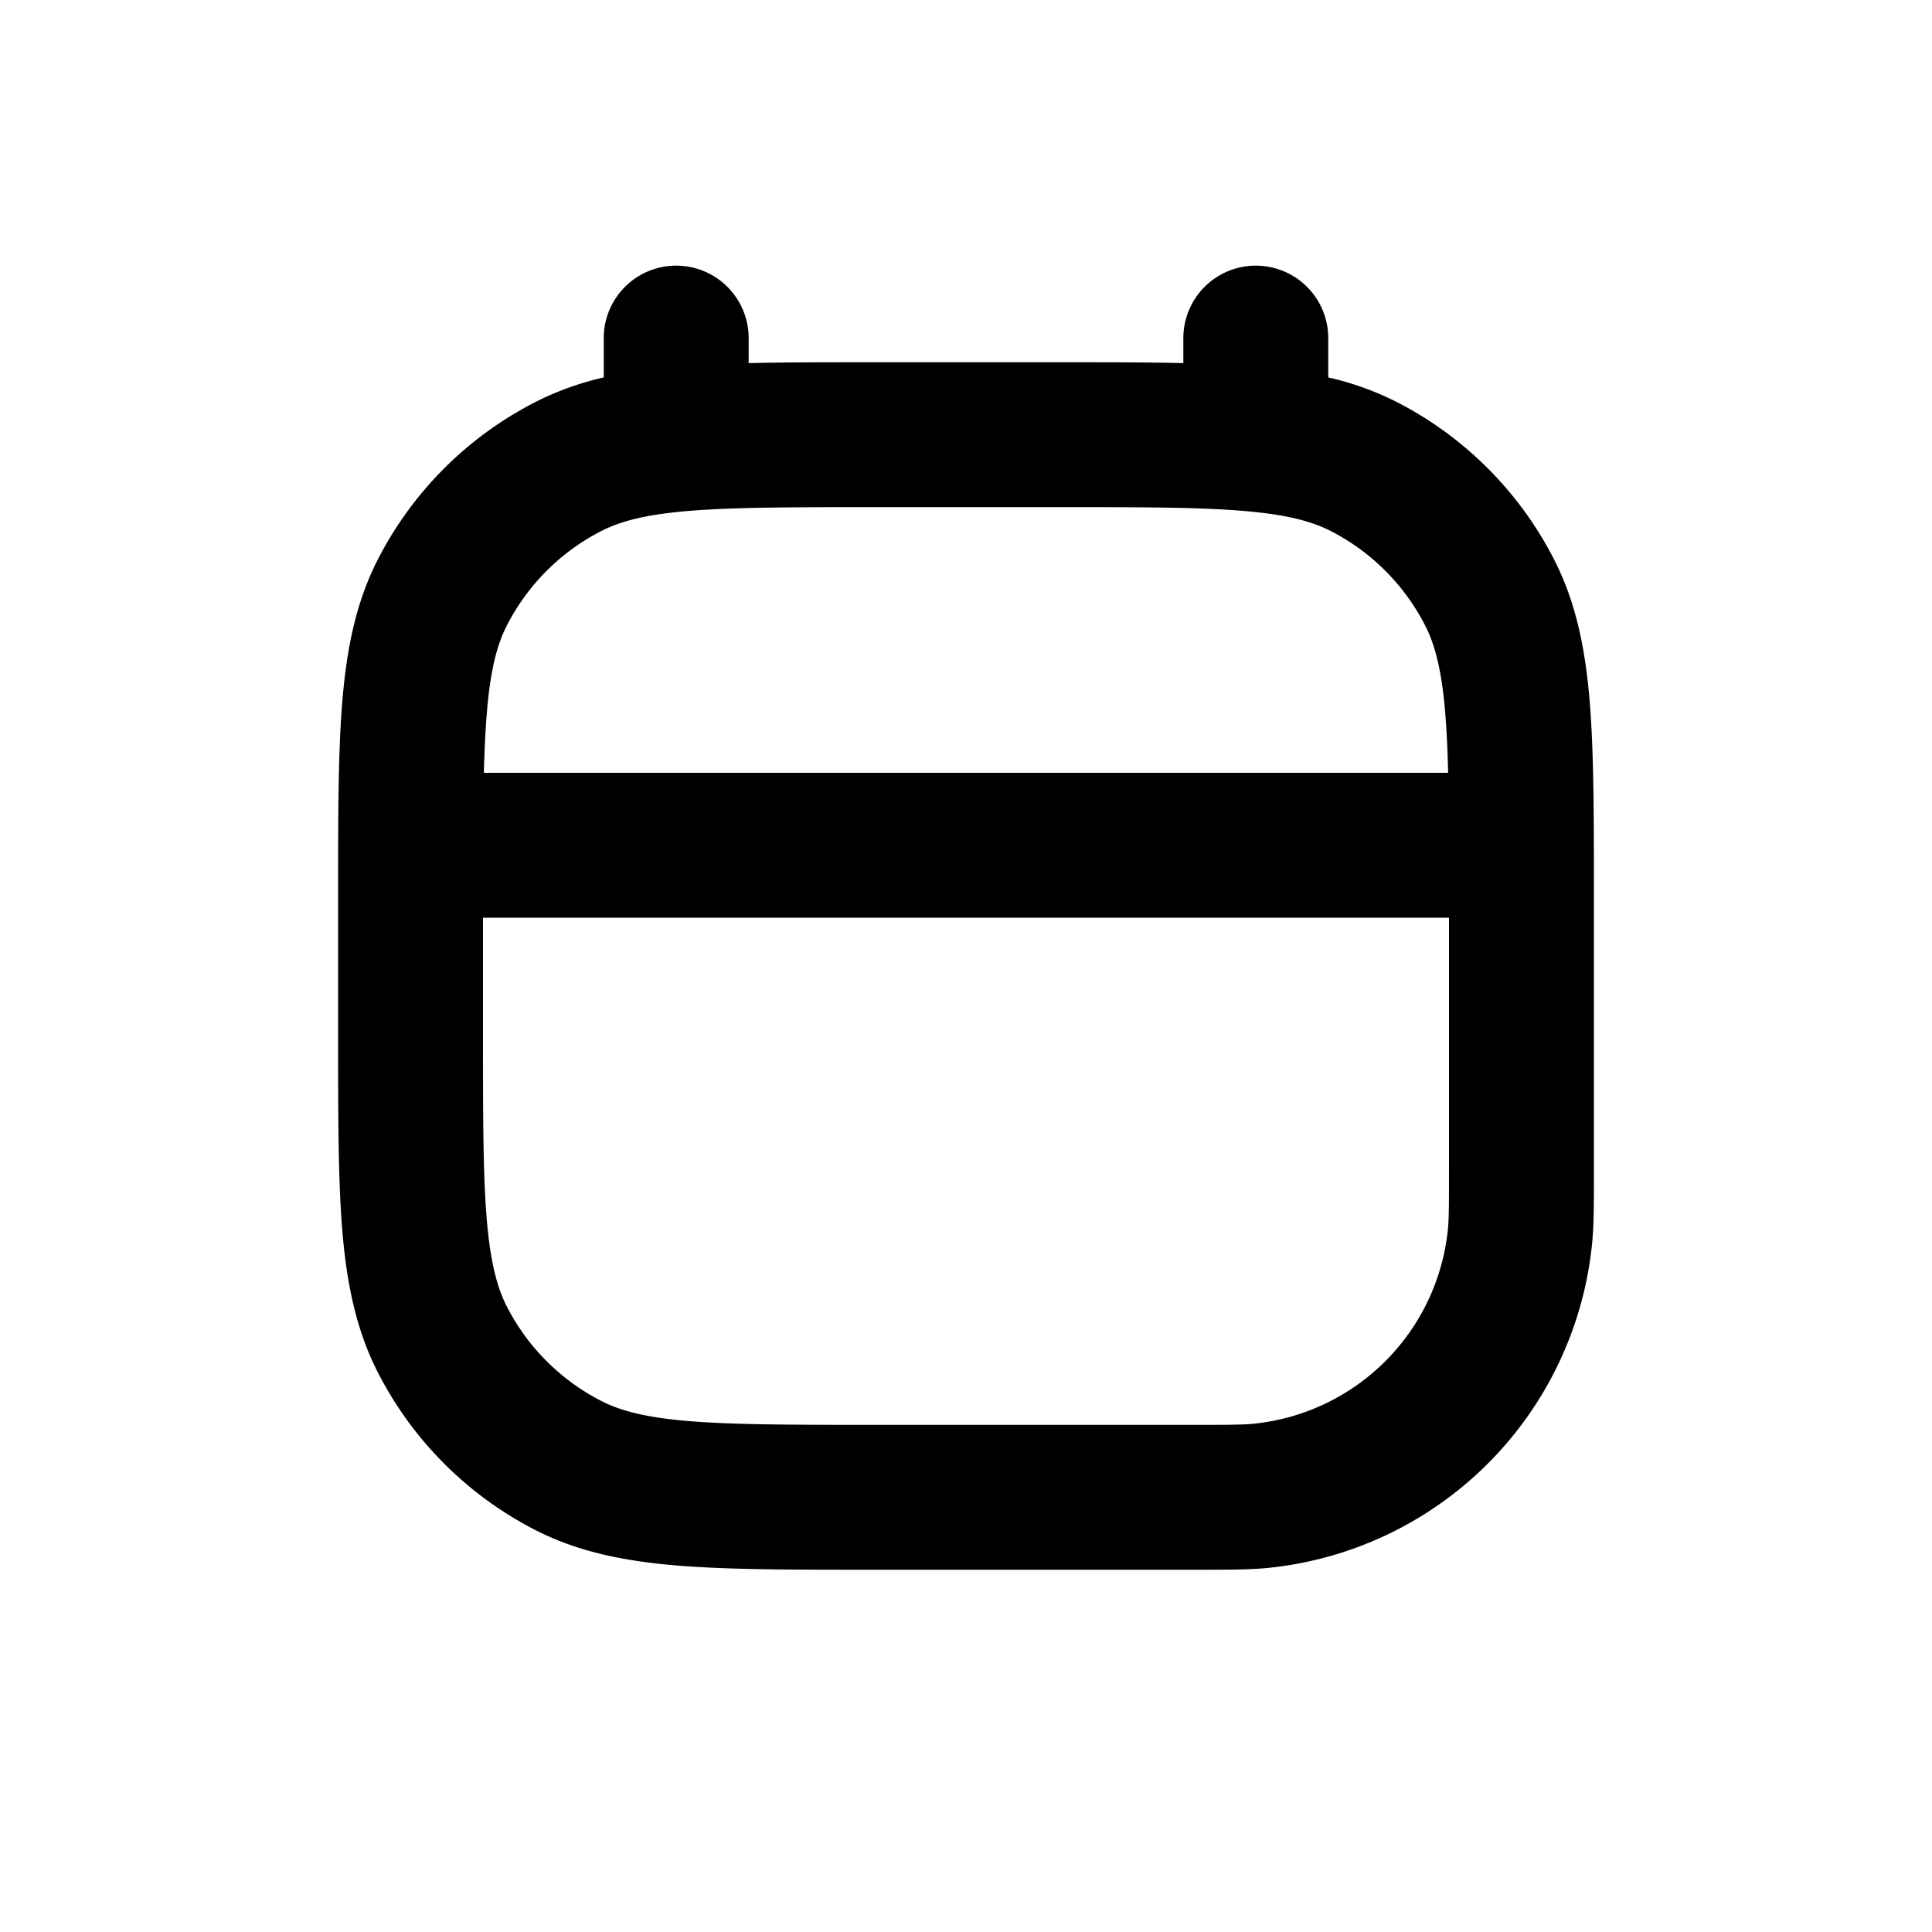
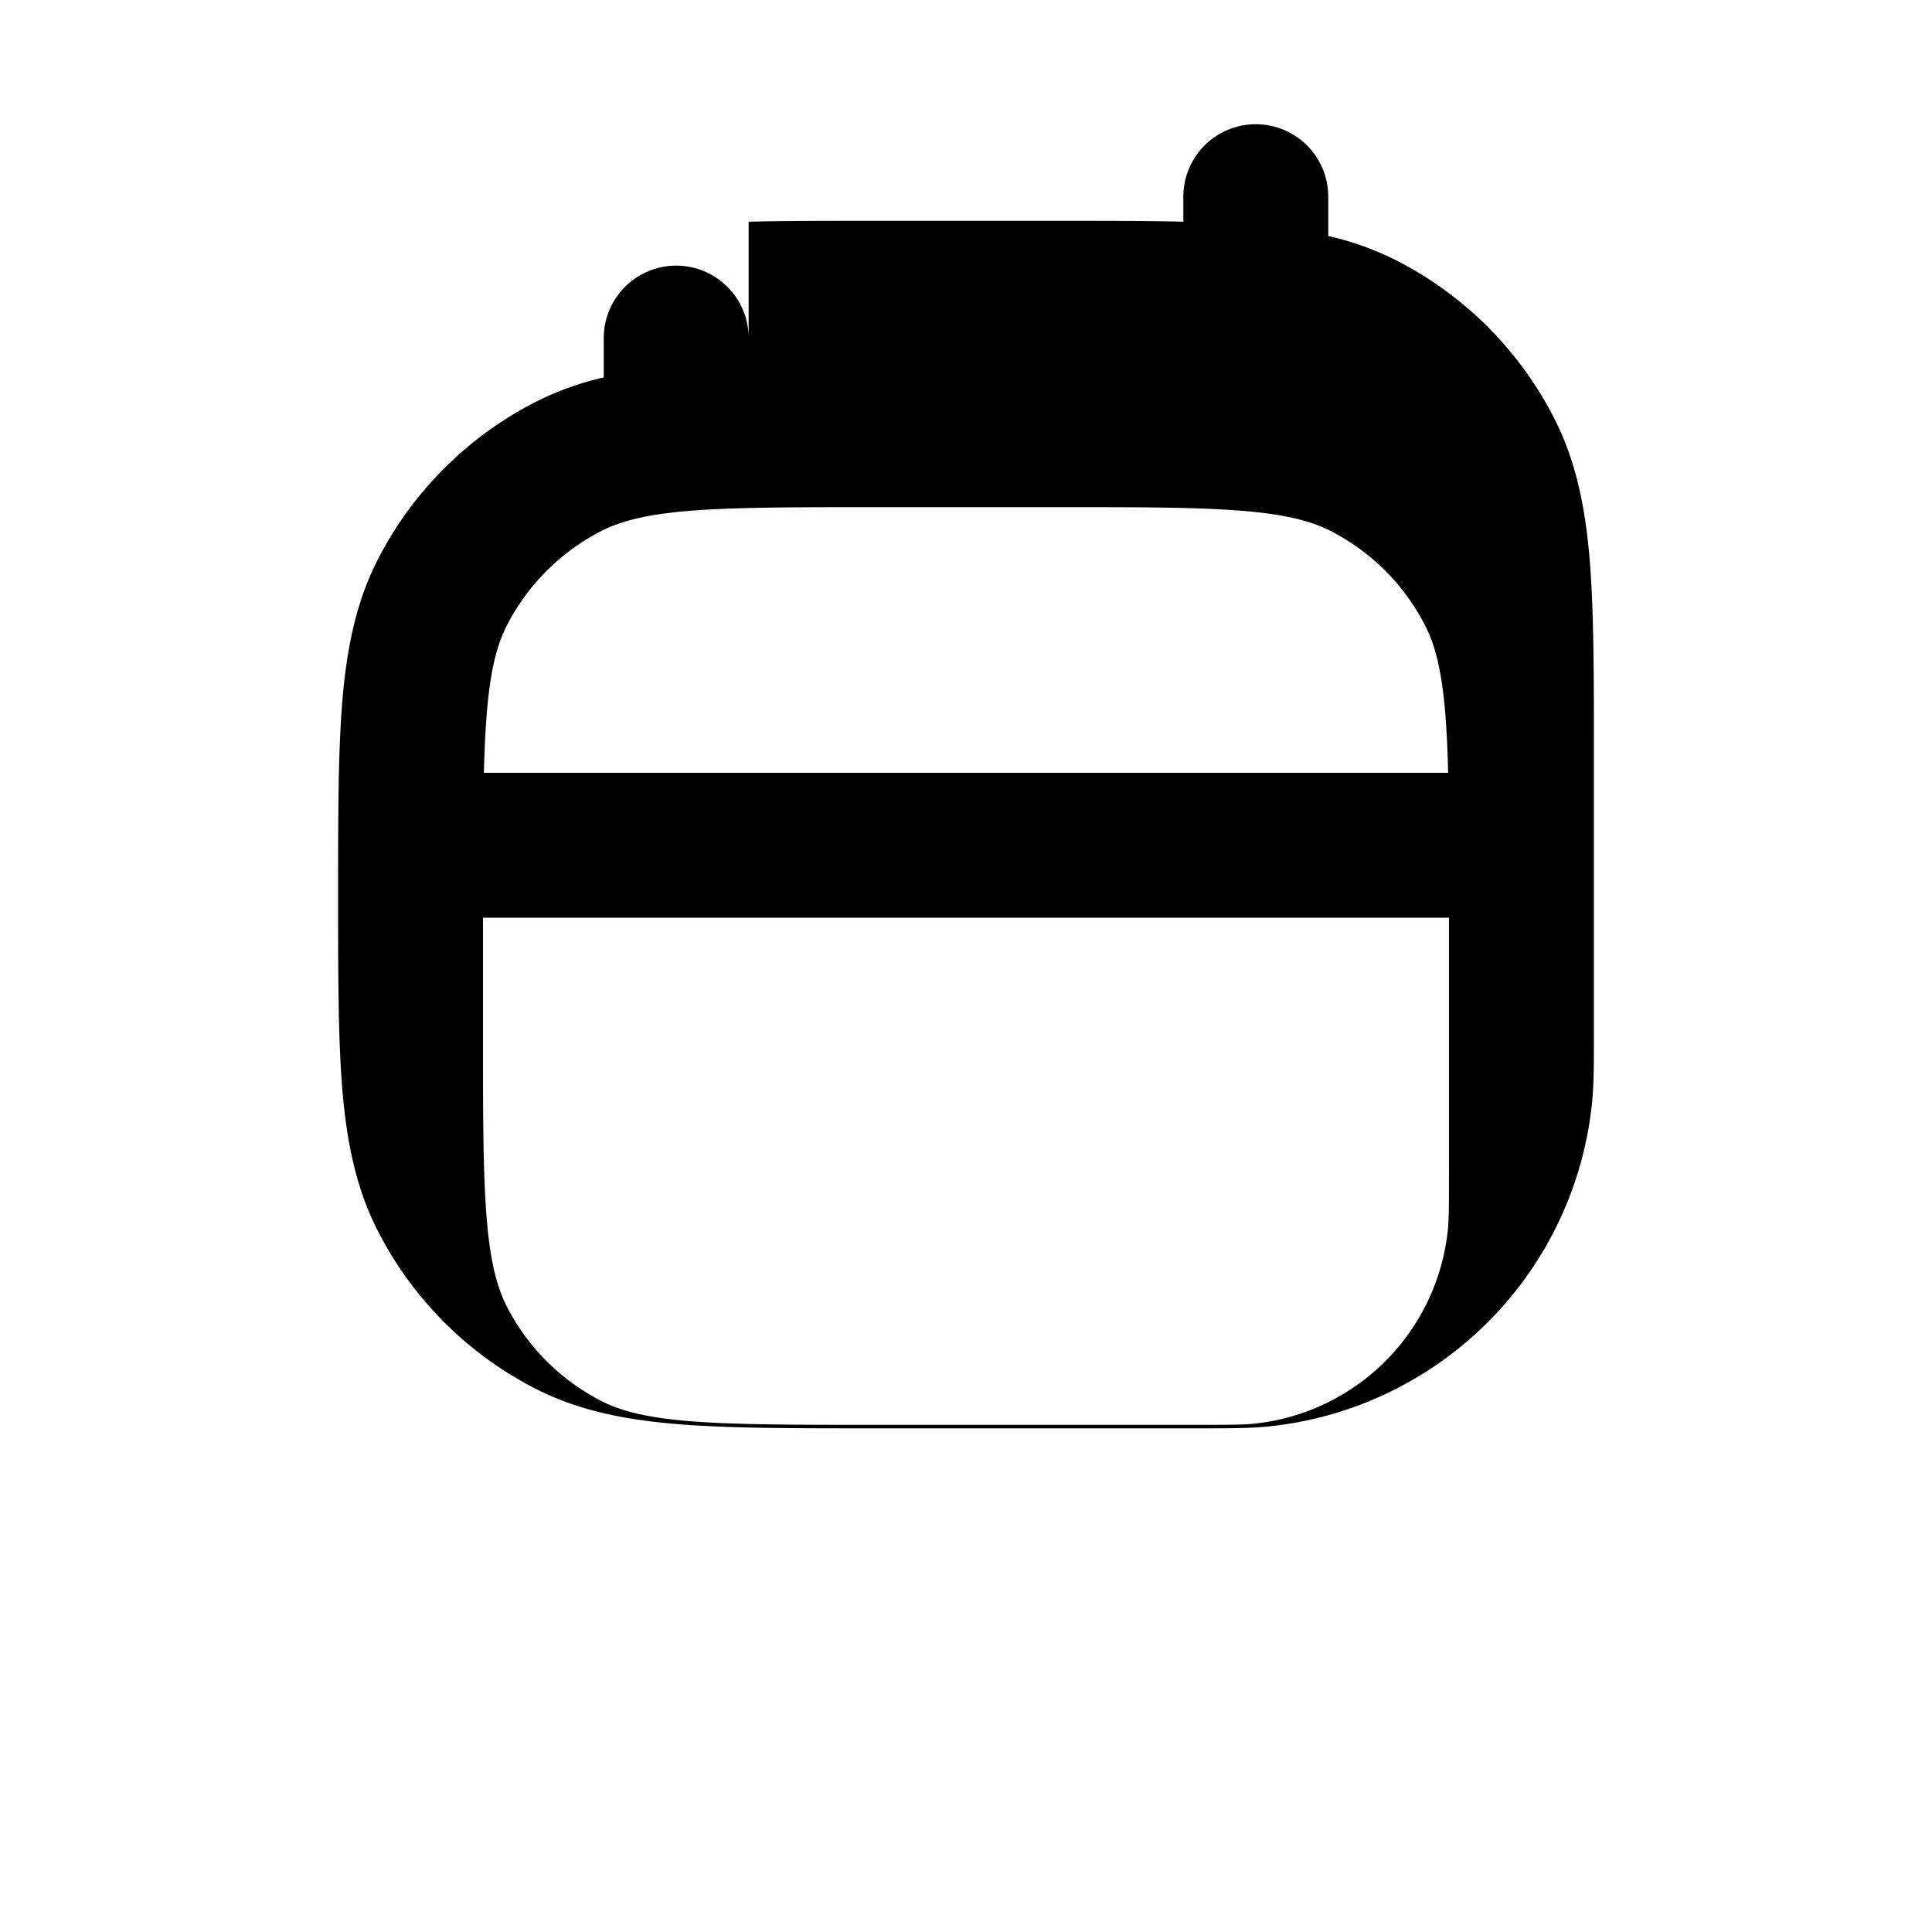
<svg xmlns="http://www.w3.org/2000/svg" viewBox="0 0 20 20" fill="currentColor">
-   <path fill-rule="evenodd" d="M7.75 3.5a.75.75 0 0 0-1.5 0v.407a3.075 3.075 0 0 0-.702.252 3.75 3.75 0 0 0-1.64 1.639c-.226.444-.32.924-.365 1.47-.043.531-.043 1.187-.043 2v1.464c0 .813 0 1.469.043 2 .045.546.14 1.026.366 1.47a3.75 3.75 0 0 0 1.639 1.64c.444.226.924.32 1.47.365.531.043 1.187.043 2 .043h3.383c.323 0 .542 0 .735-.02a3.75 3.75 0 0 0 3.344-3.344c.02-.193.02-.412.02-.735v-2.883c0-.813 0-1.469-.043-2-.045-.546-.14-1.026-.366-1.47a3.75 3.75 0 0 0-1.639-1.64 3.076 3.076 0 0 0-.702-.251v-.407a.75.75 0 0 0-1.5 0v.259c-.373-.009-.794-.009-1.268-.009h-1.964c-.474 0-.895 0-1.268.009v-.259Zm-1.521 1.995c.197-.1.458-.17.912-.207.462-.037 1.057-.038 1.909-.038h1.9c.853 0 1.447 0 1.91.038.453.037.714.107.912.207.423.216.767.56.983.984.1.197.17.458.207.912.014.18.024.38.029.609h-9.982c.006-.228.015-.429.03-.61.036-.453.106-.714.206-.911a2.25 2.25 0 0 1 .984-.984Zm-1.229 4.005v1.2c0 .853 0 1.447.038 1.91.037.453.107.714.207.912.216.423.56.767.984.983.197.1.458.17.912.207.462.037 1.057.038 1.909.038h3.306c.385 0 .52-.001.626-.012a2.25 2.25 0 0 0 2.006-2.006c.011-.106.012-.241.012-.626v-2.606h-10Z" fill="currentColor" />
+   <path fill-rule="evenodd" d="M7.75 3.5a.75.75 0 0 0-1.5 0v.407a3.075 3.075 0 0 0-.702.252 3.75 3.75 0 0 0-1.64 1.639c-.226.444-.32.924-.365 1.47-.043.531-.043 1.187-.043 2c0 .813 0 1.469.043 2 .045.546.14 1.026.366 1.47a3.75 3.75 0 0 0 1.639 1.64c.444.226.924.32 1.47.365.531.043 1.187.043 2 .043h3.383c.323 0 .542 0 .735-.02a3.75 3.75 0 0 0 3.344-3.344c.02-.193.02-.412.02-.735v-2.883c0-.813 0-1.469-.043-2-.045-.546-.14-1.026-.366-1.47a3.75 3.75 0 0 0-1.639-1.64 3.076 3.076 0 0 0-.702-.251v-.407a.75.75 0 0 0-1.5 0v.259c-.373-.009-.794-.009-1.268-.009h-1.964c-.474 0-.895 0-1.268.009v-.259Zm-1.521 1.995c.197-.1.458-.17.912-.207.462-.037 1.057-.038 1.909-.038h1.9c.853 0 1.447 0 1.91.038.453.037.714.107.912.207.423.216.767.56.983.984.1.197.17.458.207.912.014.18.024.38.029.609h-9.982c.006-.228.015-.429.03-.61.036-.453.106-.714.206-.911a2.25 2.25 0 0 1 .984-.984Zm-1.229 4.005v1.2c0 .853 0 1.447.038 1.91.037.453.107.714.207.912.216.423.56.767.984.983.197.1.458.17.912.207.462.037 1.057.038 1.909.038h3.306c.385 0 .52-.001.626-.012a2.25 2.25 0 0 0 2.006-2.006c.011-.106.012-.241.012-.626v-2.606h-10Z" fill="currentColor" />
</svg>